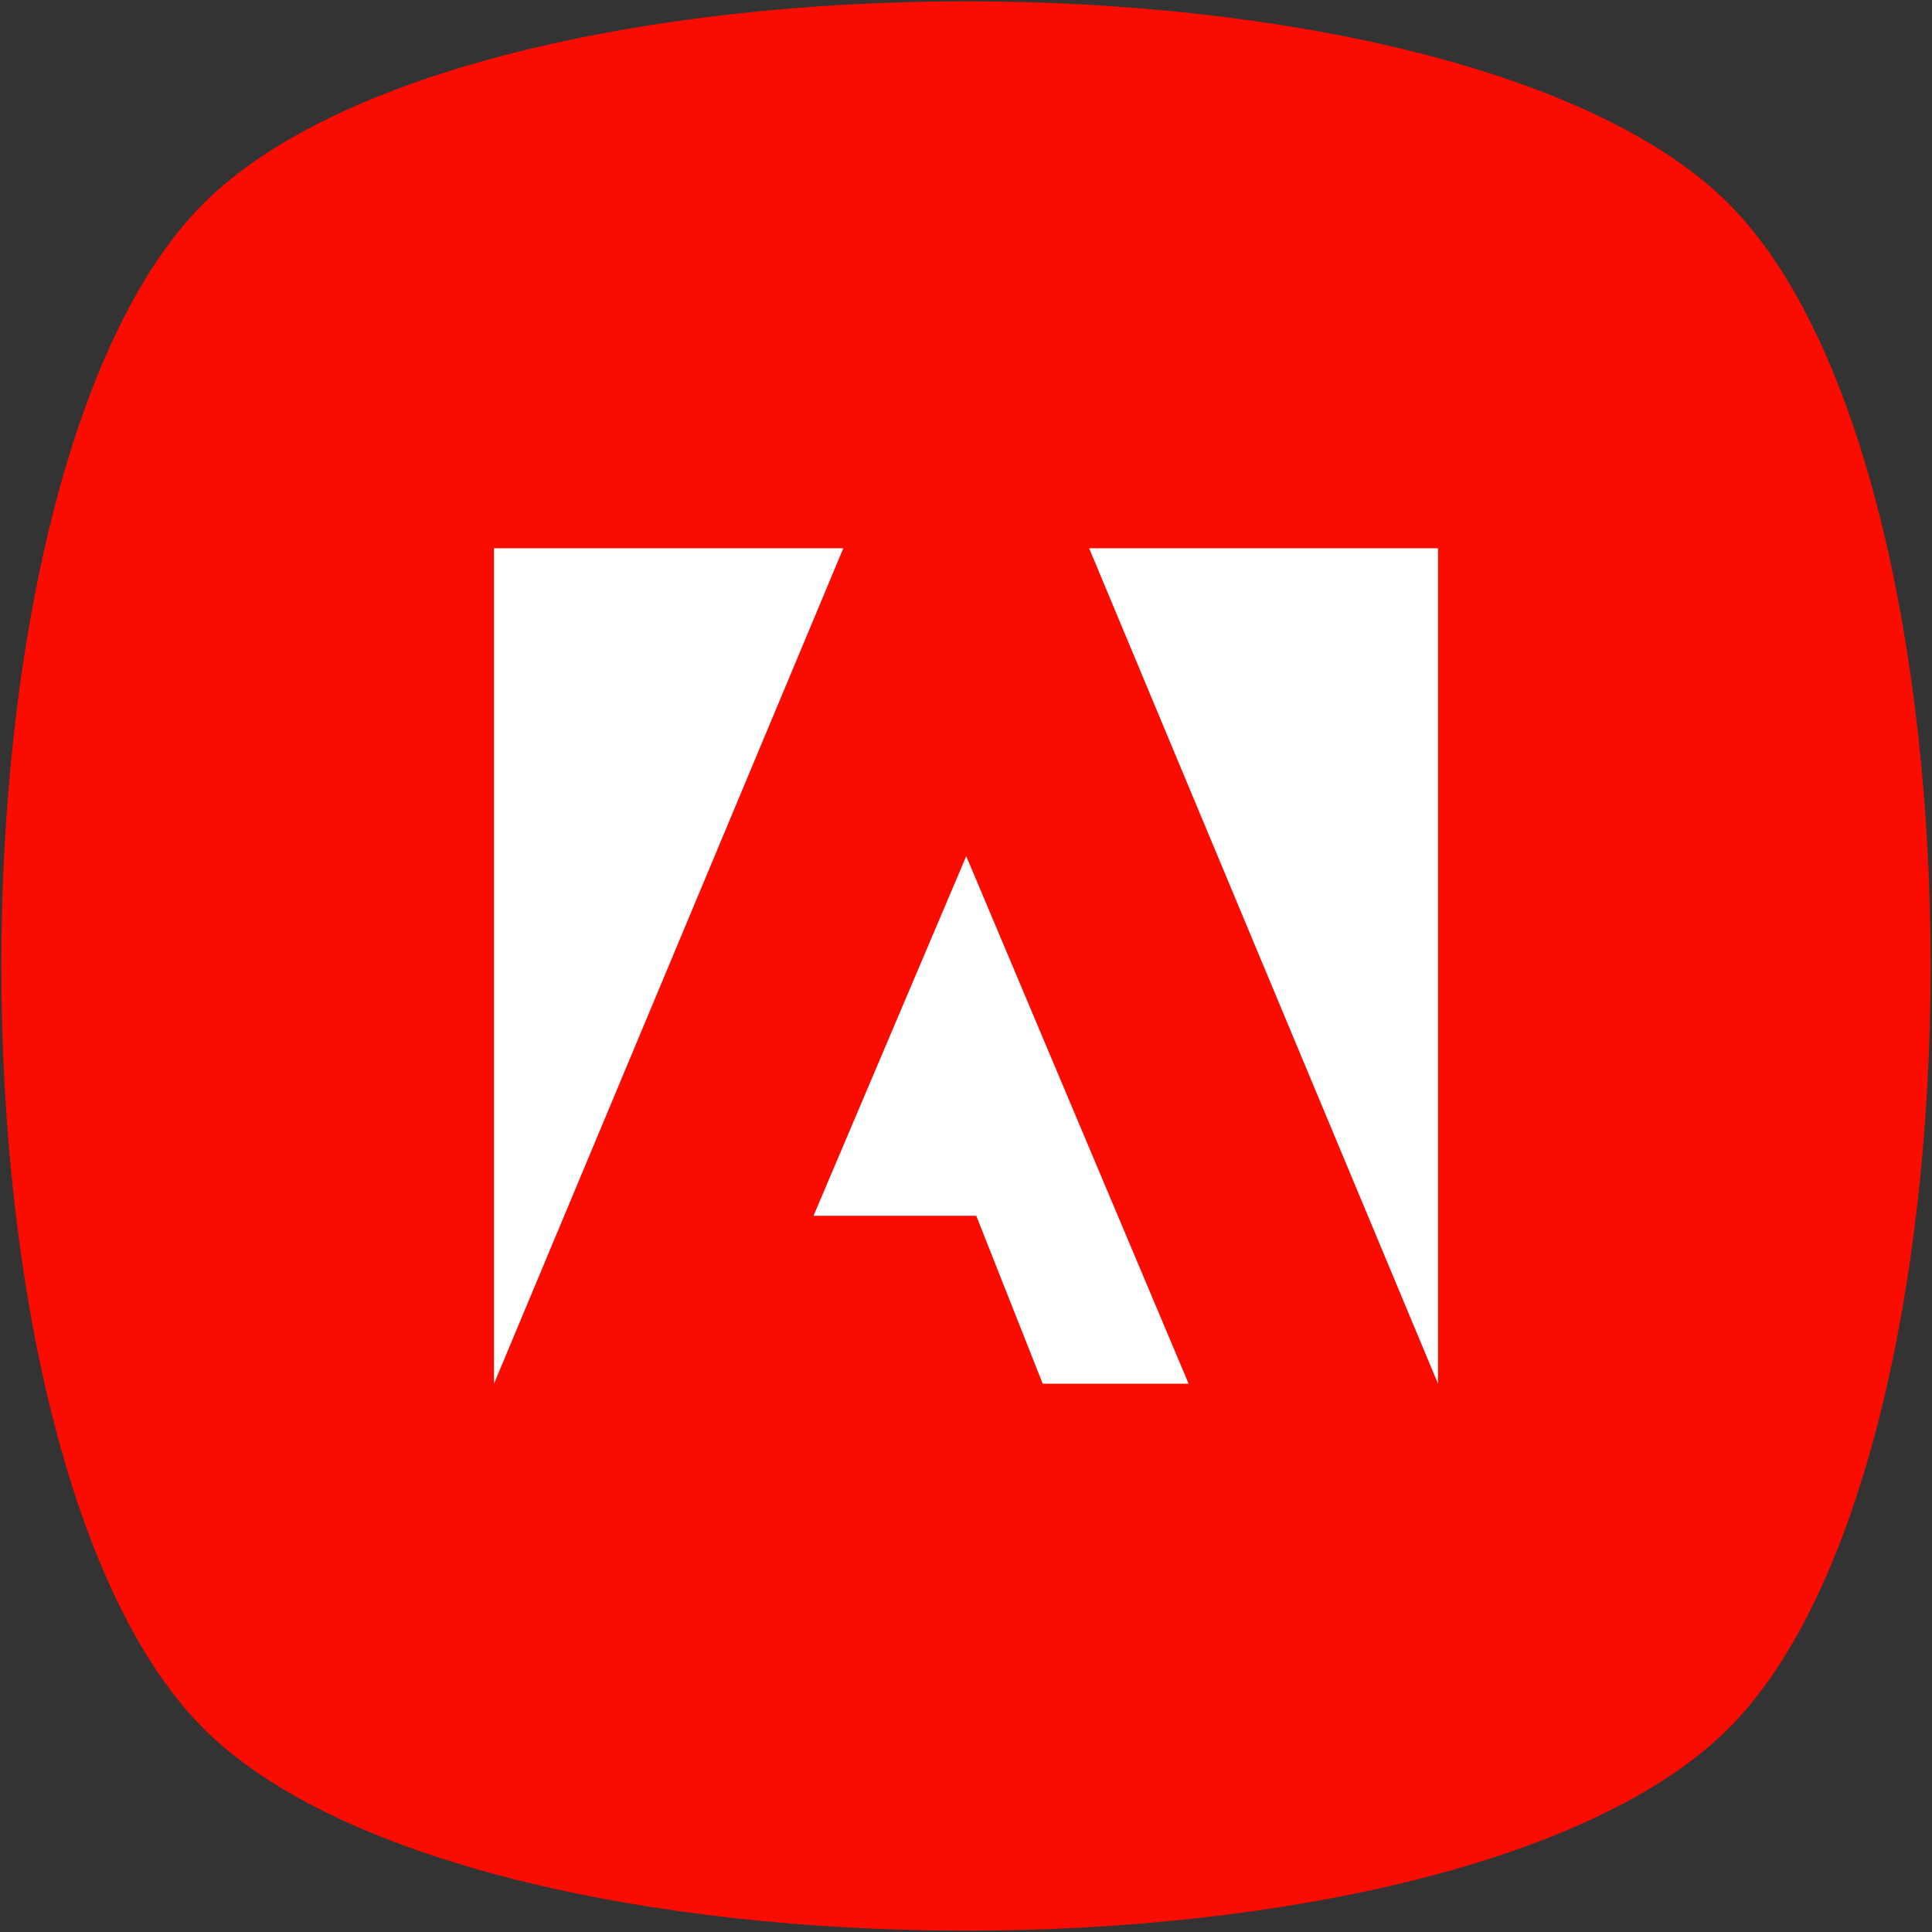
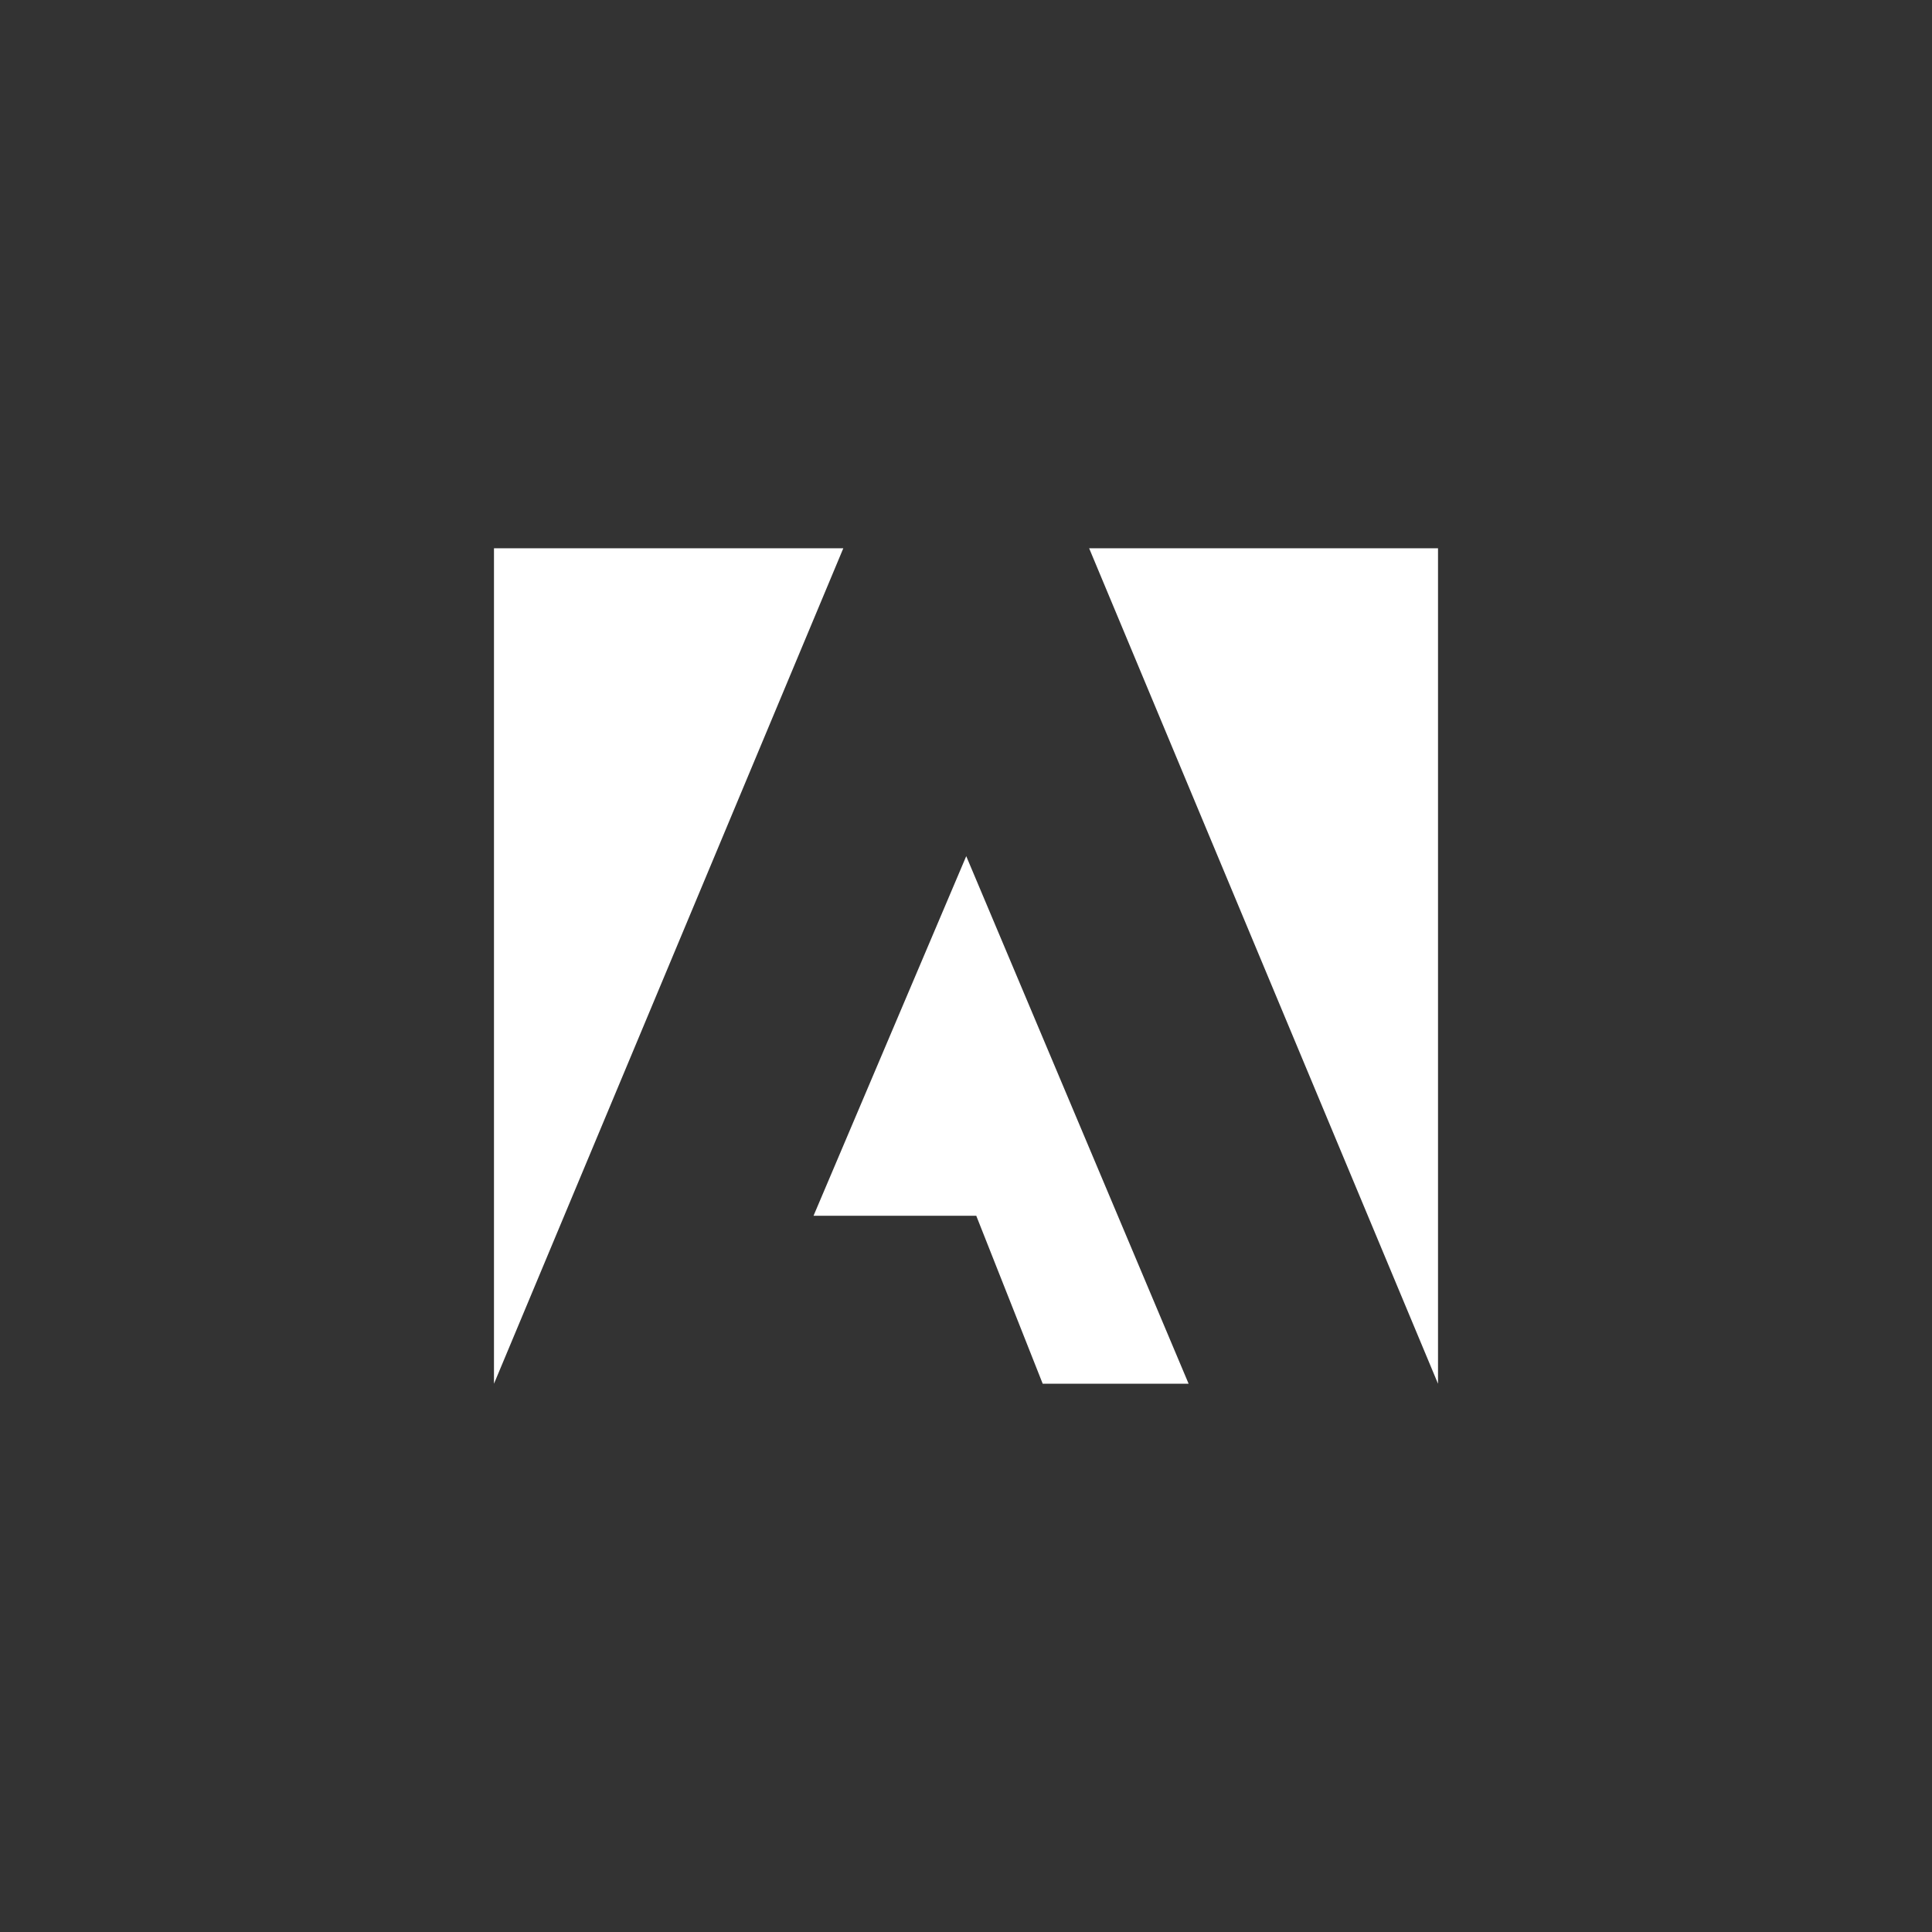
<svg xmlns="http://www.w3.org/2000/svg" width="221" height="221" viewBox="0 0 221 221">
  <rect x="0" y="0" width="221" height="221" fill="#333333" stroke="none" />
  <defs>
    <clipPath id="clip-path">
-       <rect id="Rectangle_4402" data-name="Rectangle 4402" width="221" height="221" transform="translate(0 0)" fill="#fa0c00" />
-     </clipPath>
+       </clipPath>
  </defs>
  <g id="Group_12964" data-name="Group 12964" transform="translate(190.862 -0.138)">
    <g id="Group_11656" data-name="Group 11656" transform="translate(-190.862 0.138)">
      <g id="Group_11655" data-name="Group 11655" transform="translate(0 0)" clip-path="url(#clip-path)">
-         <path id="Path_14210" data-name="Path 14210" d="M197.565,23.127c-30.836-30.836-143.6-30.836-174.438,0s-30.836,143.6,0,174.438,143.6,30.836,174.438,0,30.836-143.6,0-174.438" transform="translate(0.153 0.154)" fill="#fa0c00" />
-       </g>
+         </g>
    </g>
    <g id="Group_13003" data-name="Group 13003" transform="translate(-134.356 62.852)">
      <g id="Group_11646" data-name="Group 11646" transform="translate(0 0)">
        <path id="Path_14206" data-name="Path 14206" d="M0,0V95.571L39.961,0Z" transform="translate(0 0)" fill="#fff" />
        <path id="Path_14207" data-name="Path 14207" d="M10.215,0,50.123,95.571V0Z" transform="translate(57.864 0)" fill="#fff" />
        <path id="Path_14208" data-name="Path 14208" d="M5.485,46.419H24.1l7.6,19.214H48.391L22.953,5.285Z" transform="translate(31.068 29.937)" fill="#fff" />
      </g>
    </g>
  </g>
</svg>